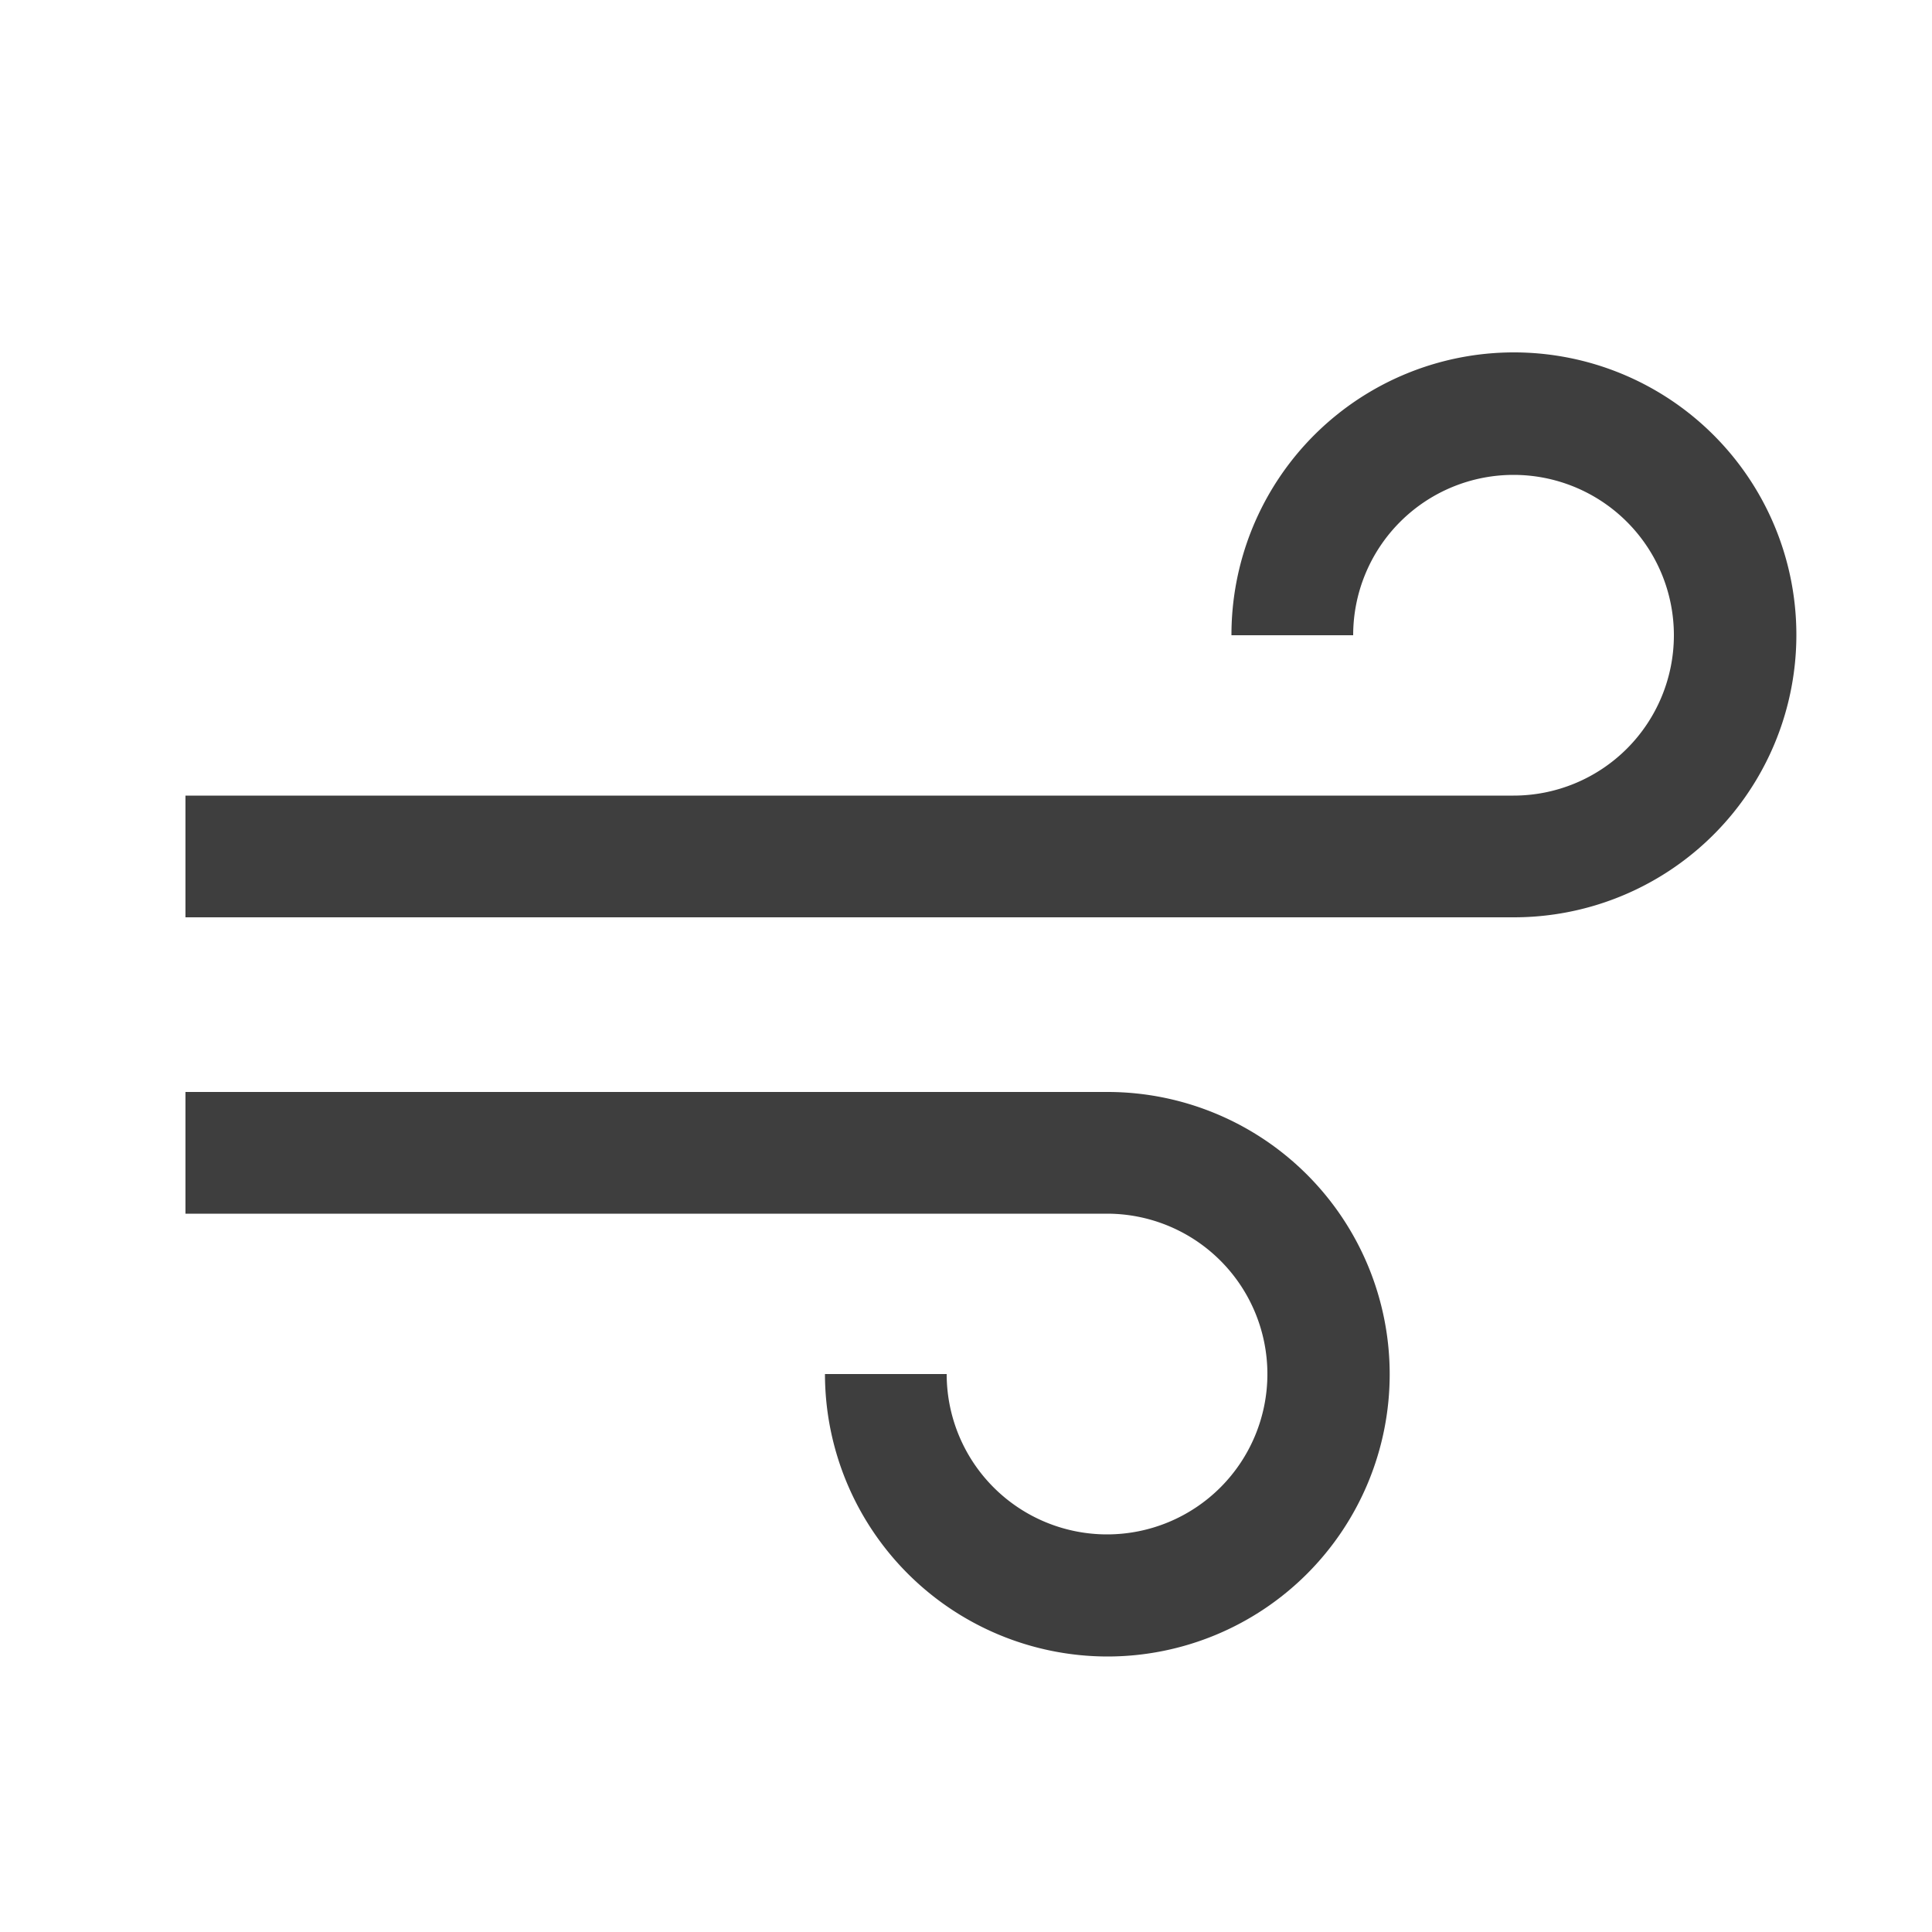
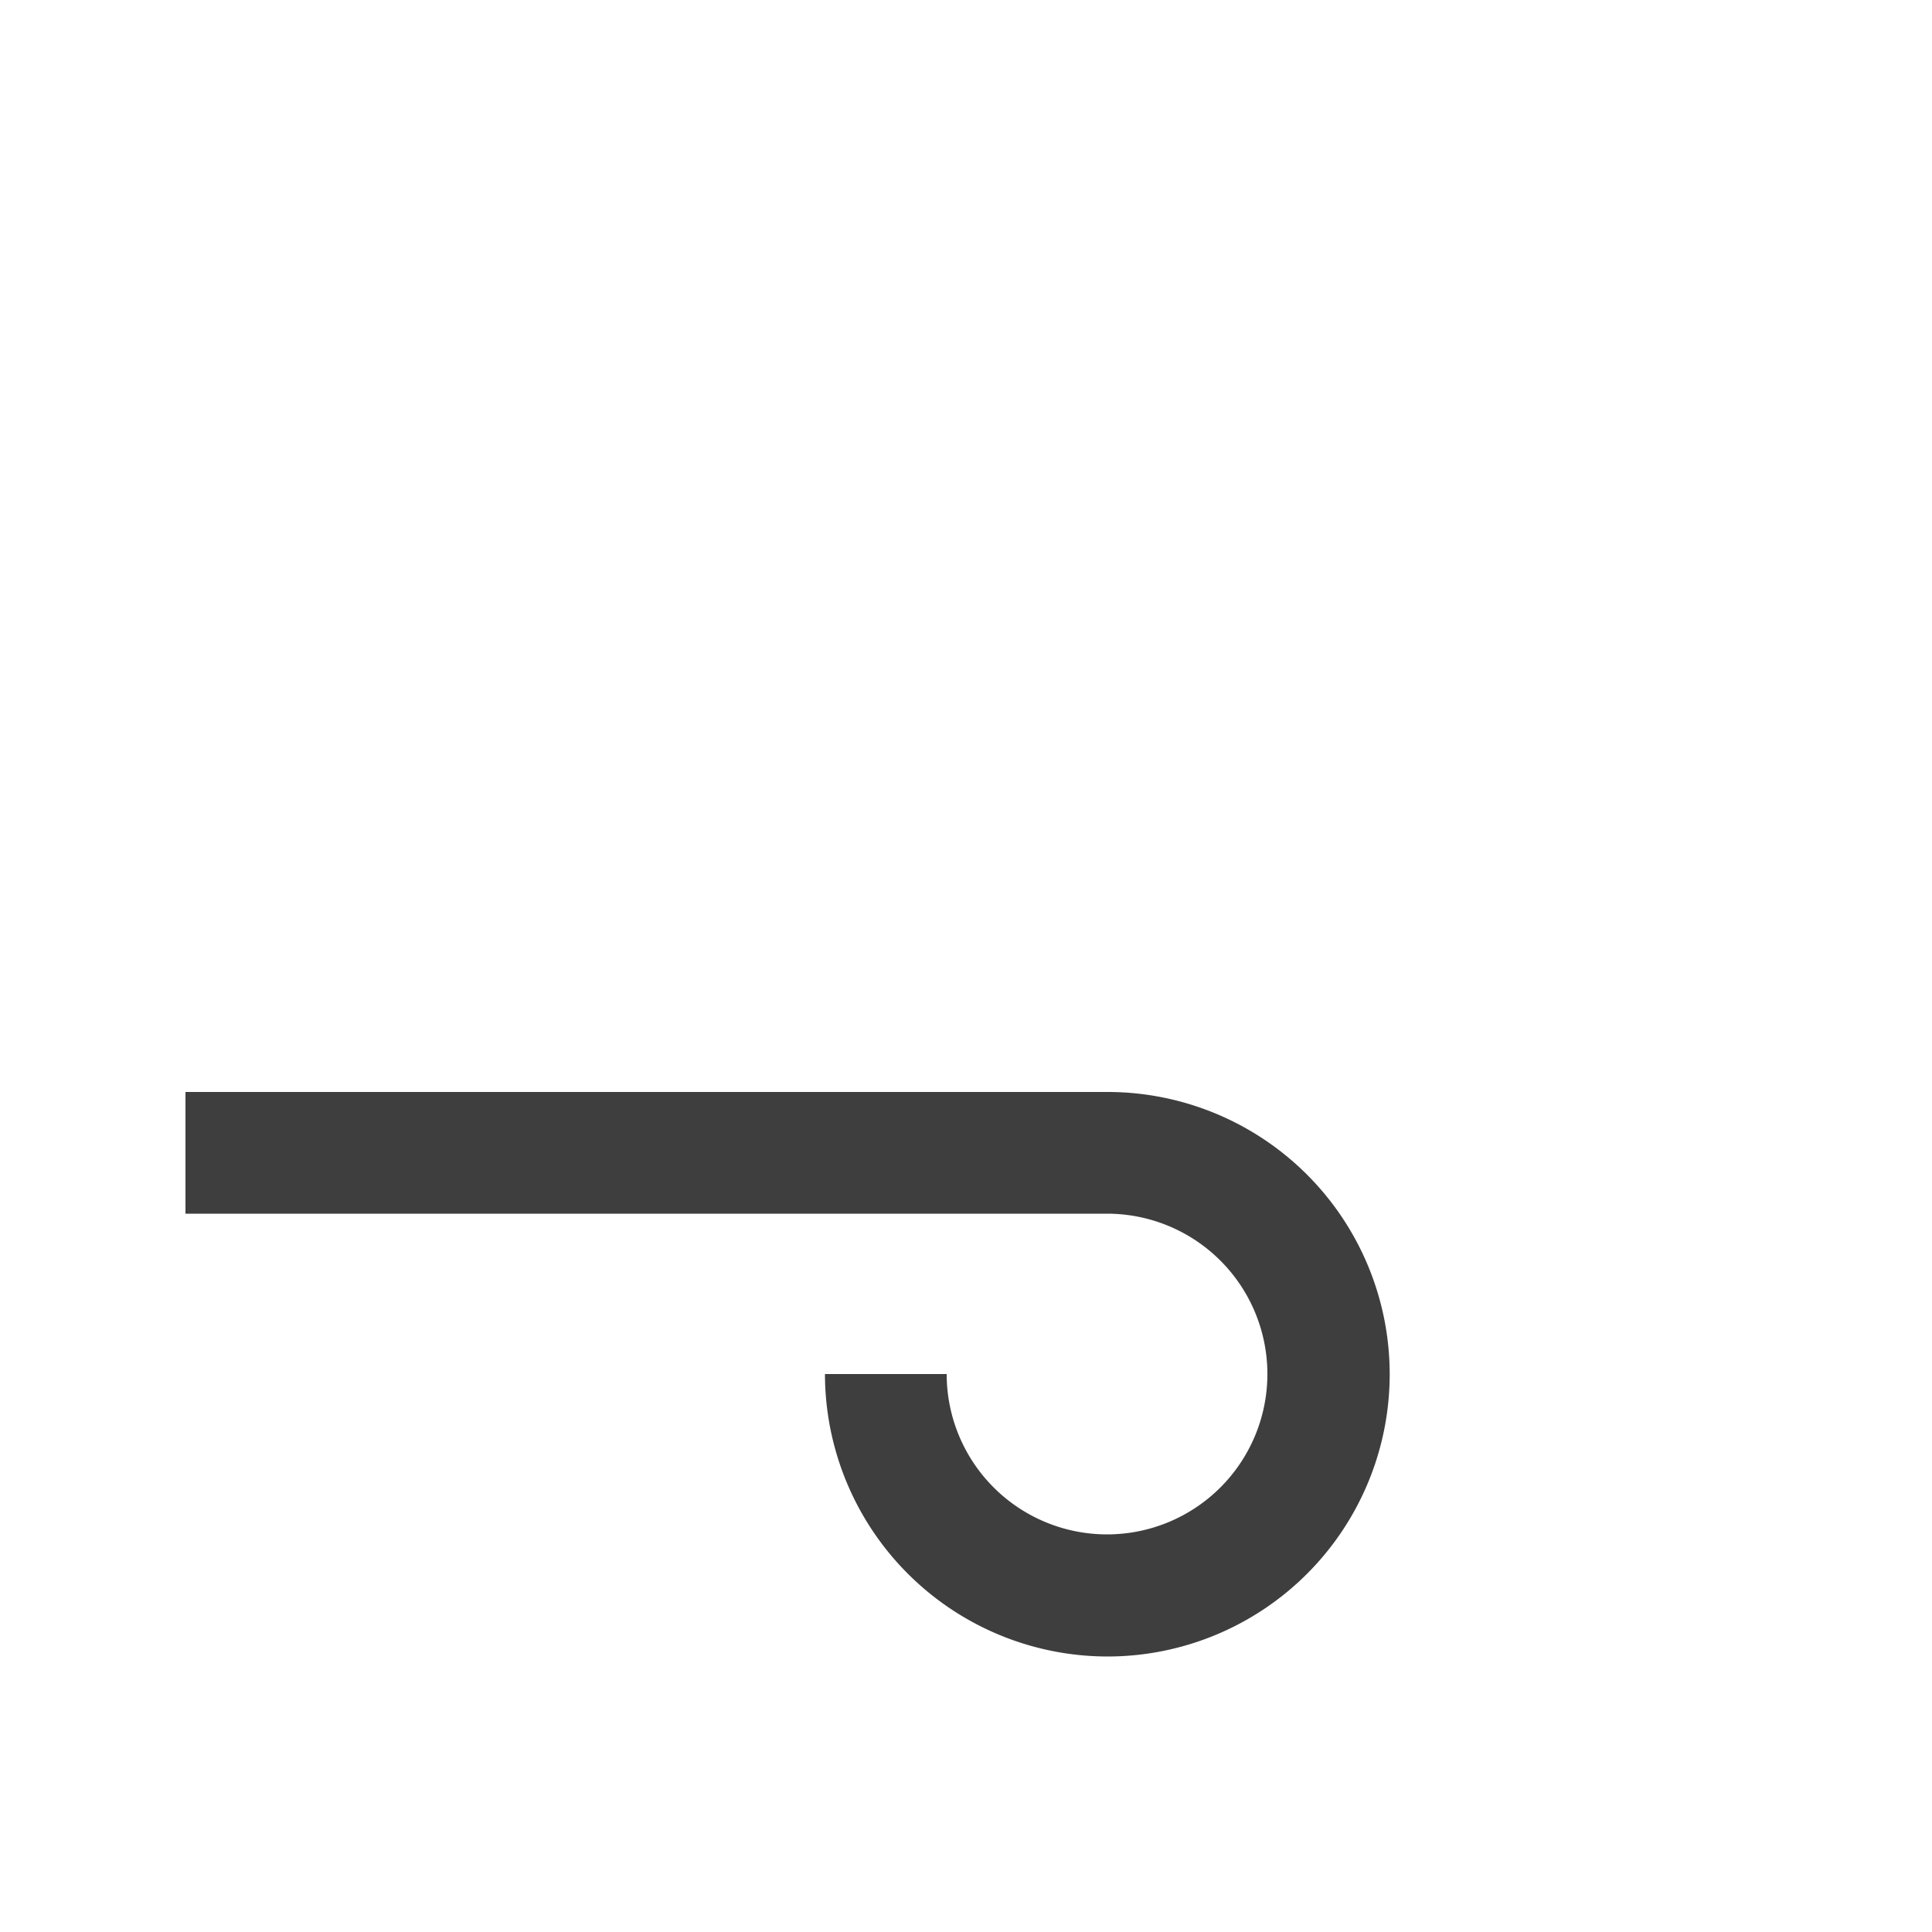
<svg xmlns="http://www.w3.org/2000/svg" id="Layer_1" data-name="Layer 1" viewBox="0 0 500 500">
  <defs>
    <style>.cls-1{fill:#3e3e3e;}</style>
  </defs>
  <title>wind</title>
  <g id="Layer_42" data-name="Layer 42">
-     <path class="cls-1" d="M391.7,237.4H48V205.9H391.7a41.5,41.5,0,1,0-41.5-41.5H318.7a73.1,73.1,0,1,1,73,73Z" />
    <path class="cls-1" d="M286.6,428.7a73.19,73.19,0,0,1-73.1-73.1H245a41.5,41.5,0,1,0,41.5-41.5H48V282.6H286.6a73.05,73.05,0,0,1,0,146.1Z" />
  </g>
</svg>